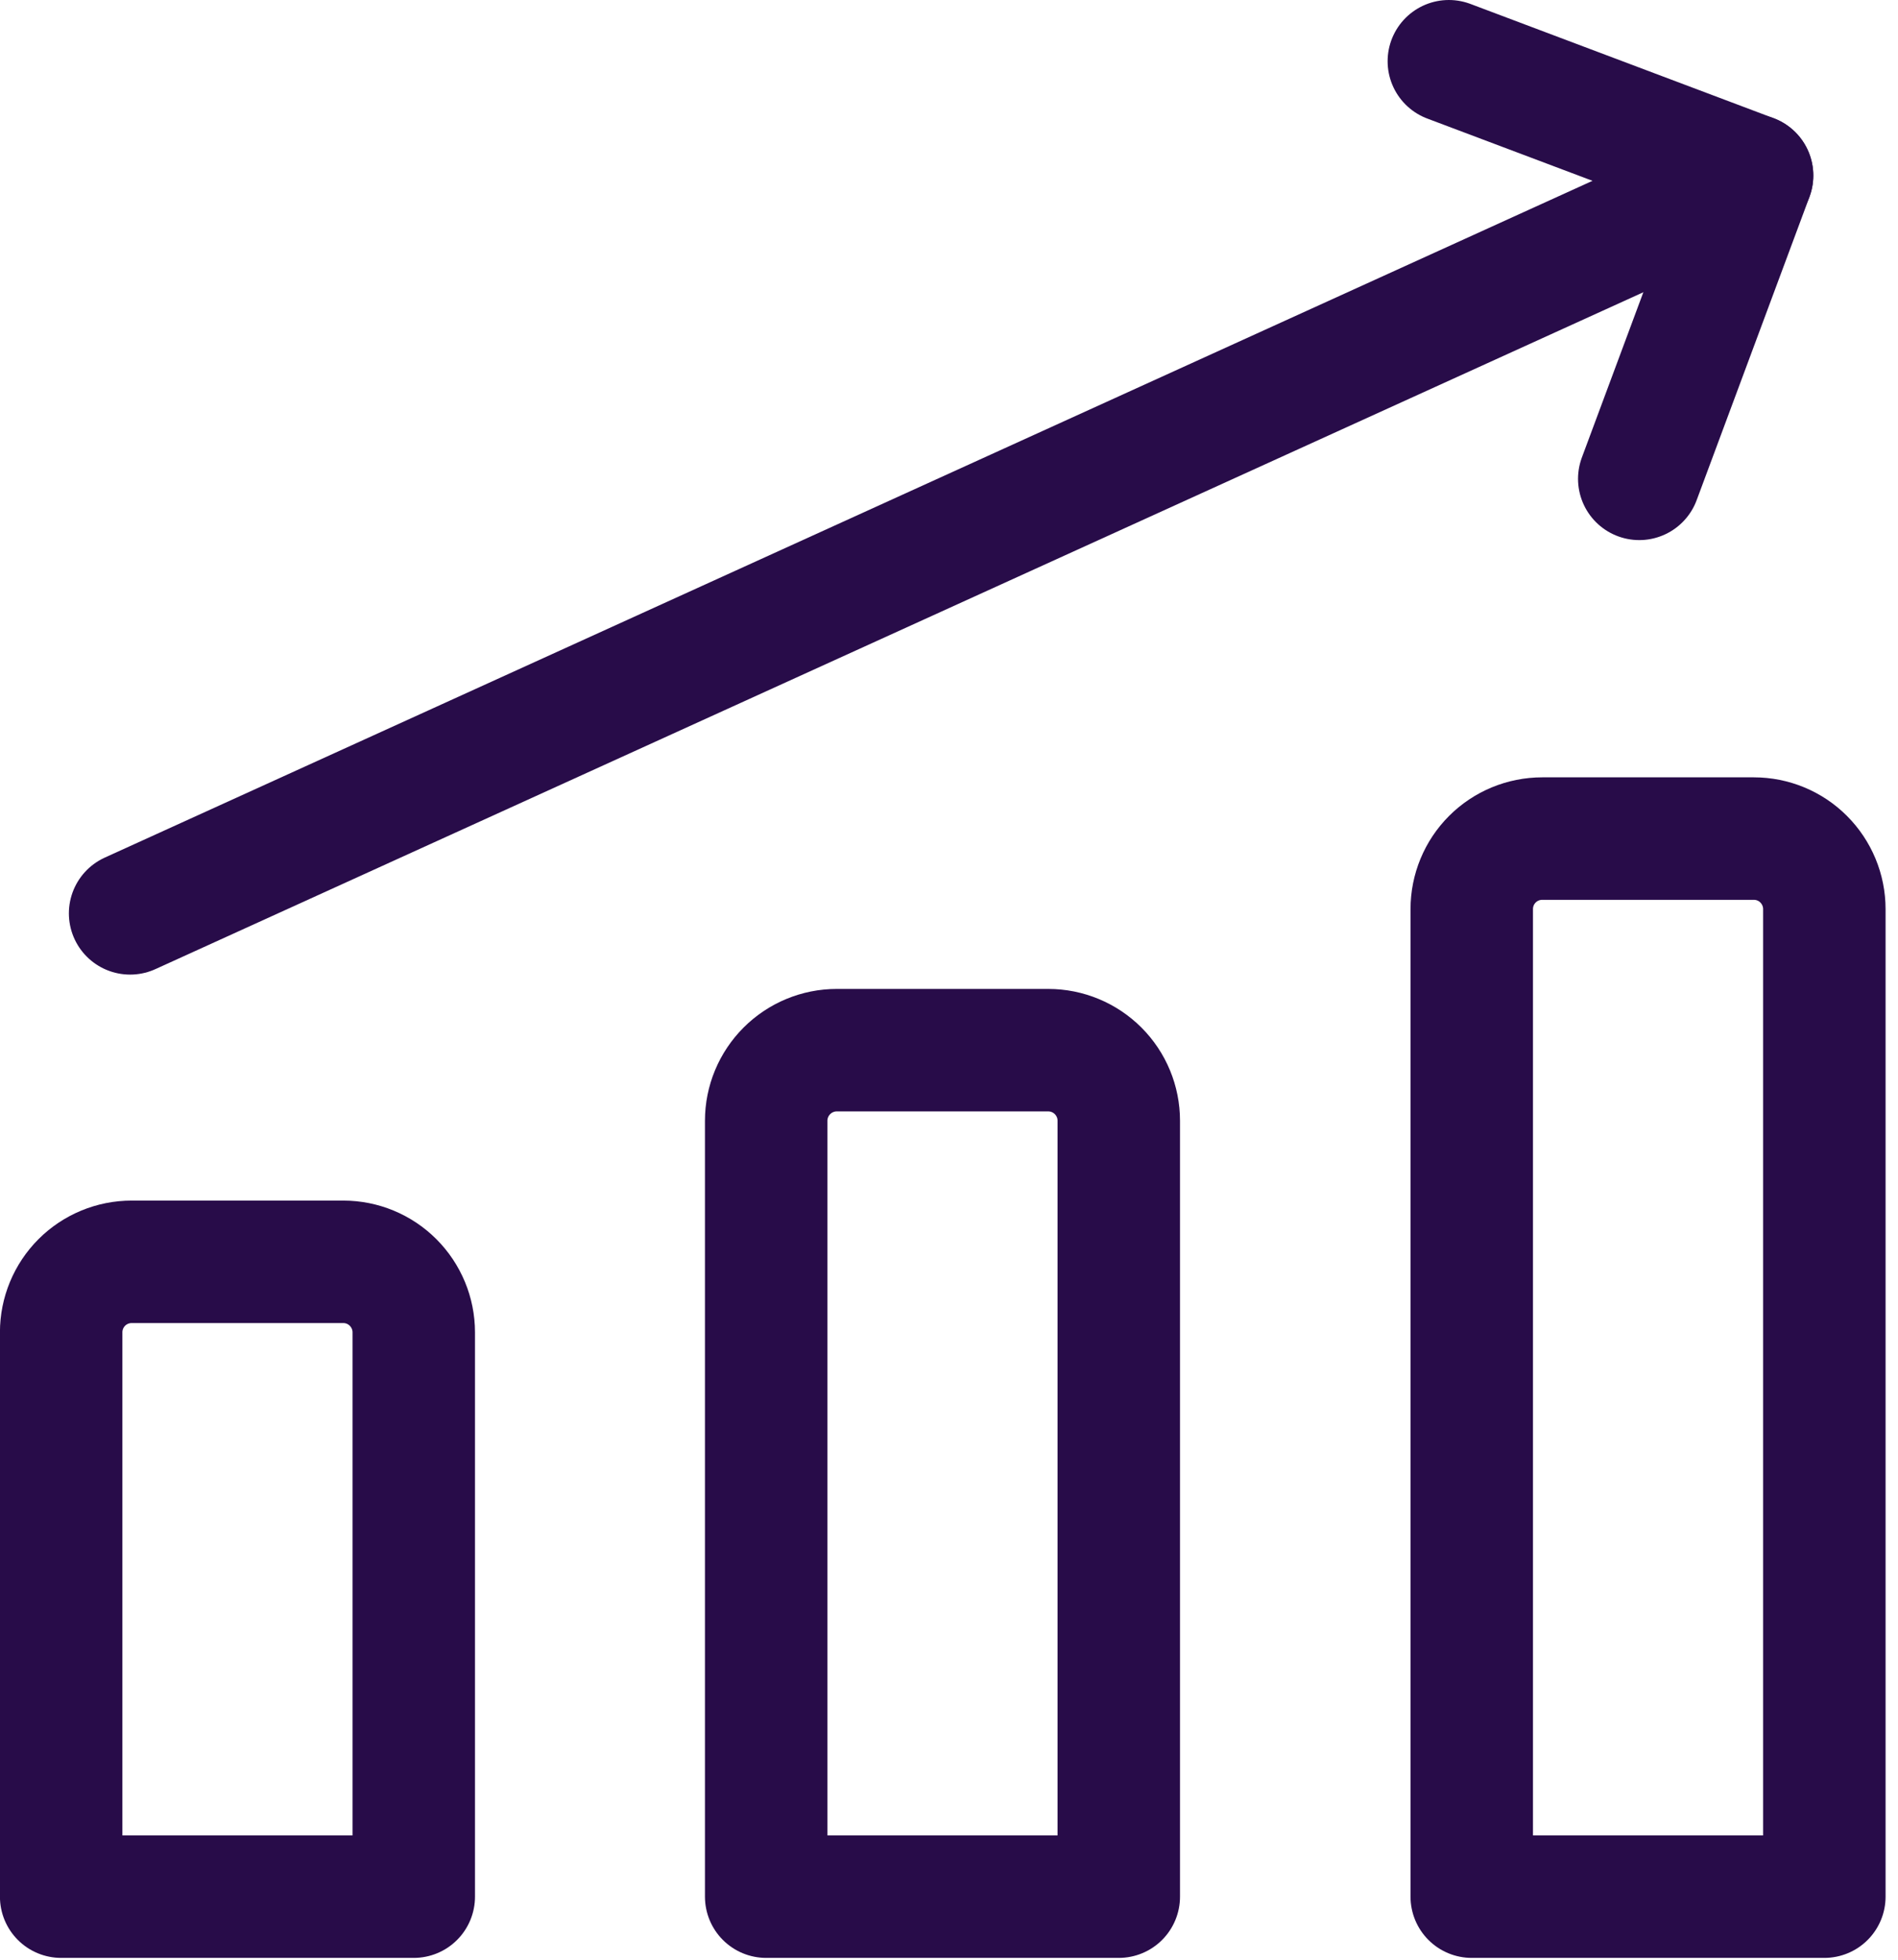
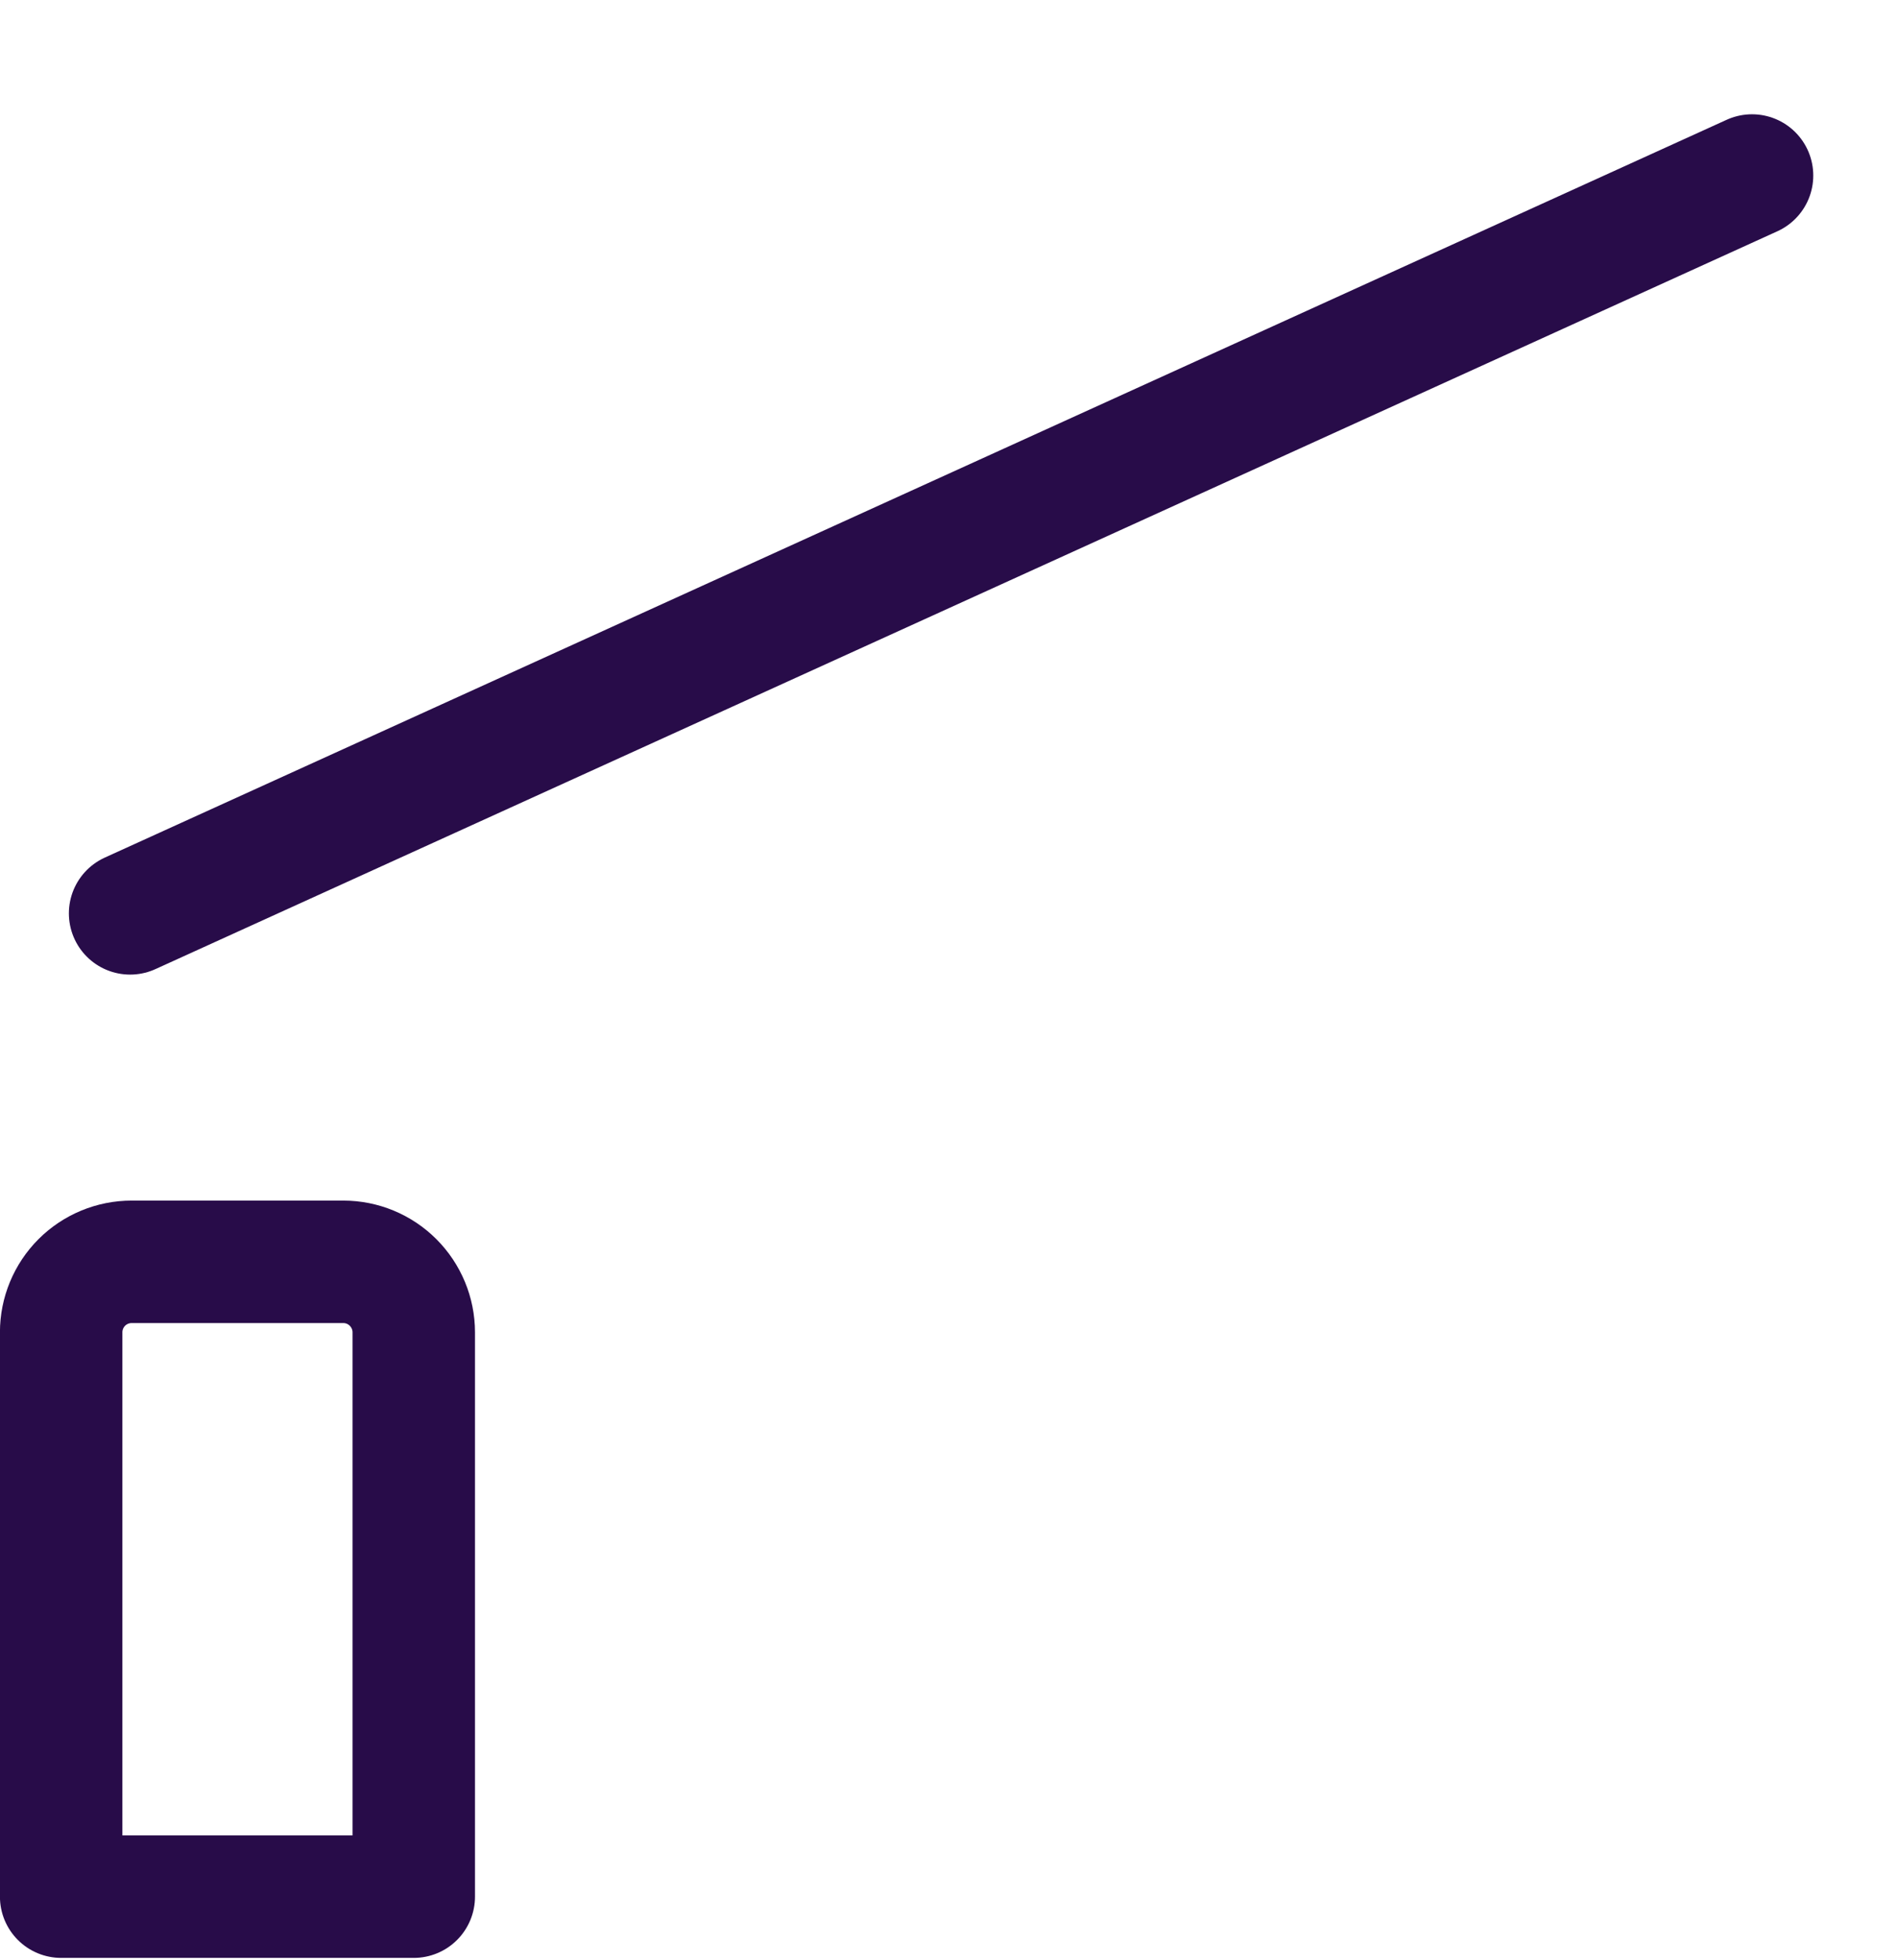
<svg xmlns="http://www.w3.org/2000/svg" width="31" height="32" viewBox="0 0 31 32" fill="none">
  <path d="M2.125 14.914L28.616 2.866" stroke="#280C49" stroke-width="2" stroke-linecap="round" stroke-linejoin="round" />
-   <path d="M23.664 1L28.617 2.866L26.774 7.819" stroke="#280C49" stroke-width="2" stroke-linecap="round" stroke-linejoin="round" />
-   <path d="M29.797 30.97H24.038V14.845C24.038 14.539 24.159 14.246 24.375 14.03C24.591 13.814 24.884 13.693 25.19 13.693H28.645C28.951 13.693 29.244 13.814 29.459 14.03C29.675 14.246 29.797 14.539 29.797 14.845L29.797 30.97Z" stroke="#280C49" stroke-width="2" stroke-linecap="round" stroke-linejoin="round" />
-   <path d="M18.273 30.97H12.514L12.514 18.3C12.514 17.995 12.636 17.702 12.852 17.486C13.068 17.27 13.361 17.148 13.666 17.148H17.122C17.427 17.148 17.72 17.27 17.936 17.486C18.152 17.702 18.273 17.995 18.273 18.3V30.97Z" stroke="#280C49" stroke-width="2" stroke-linecap="round" stroke-linejoin="round" />
  <path d="M6.758 30.97H0.999L0.999 21.755C0.999 21.45 1.12 21.157 1.336 20.941C1.552 20.725 1.845 20.604 2.151 20.604H5.606C5.912 20.604 6.204 20.725 6.42 20.941C6.636 21.157 6.758 21.45 6.758 21.755L6.758 30.97Z" stroke="#280C49" stroke-width="2" stroke-linecap="round" stroke-linejoin="round" />
</svg>